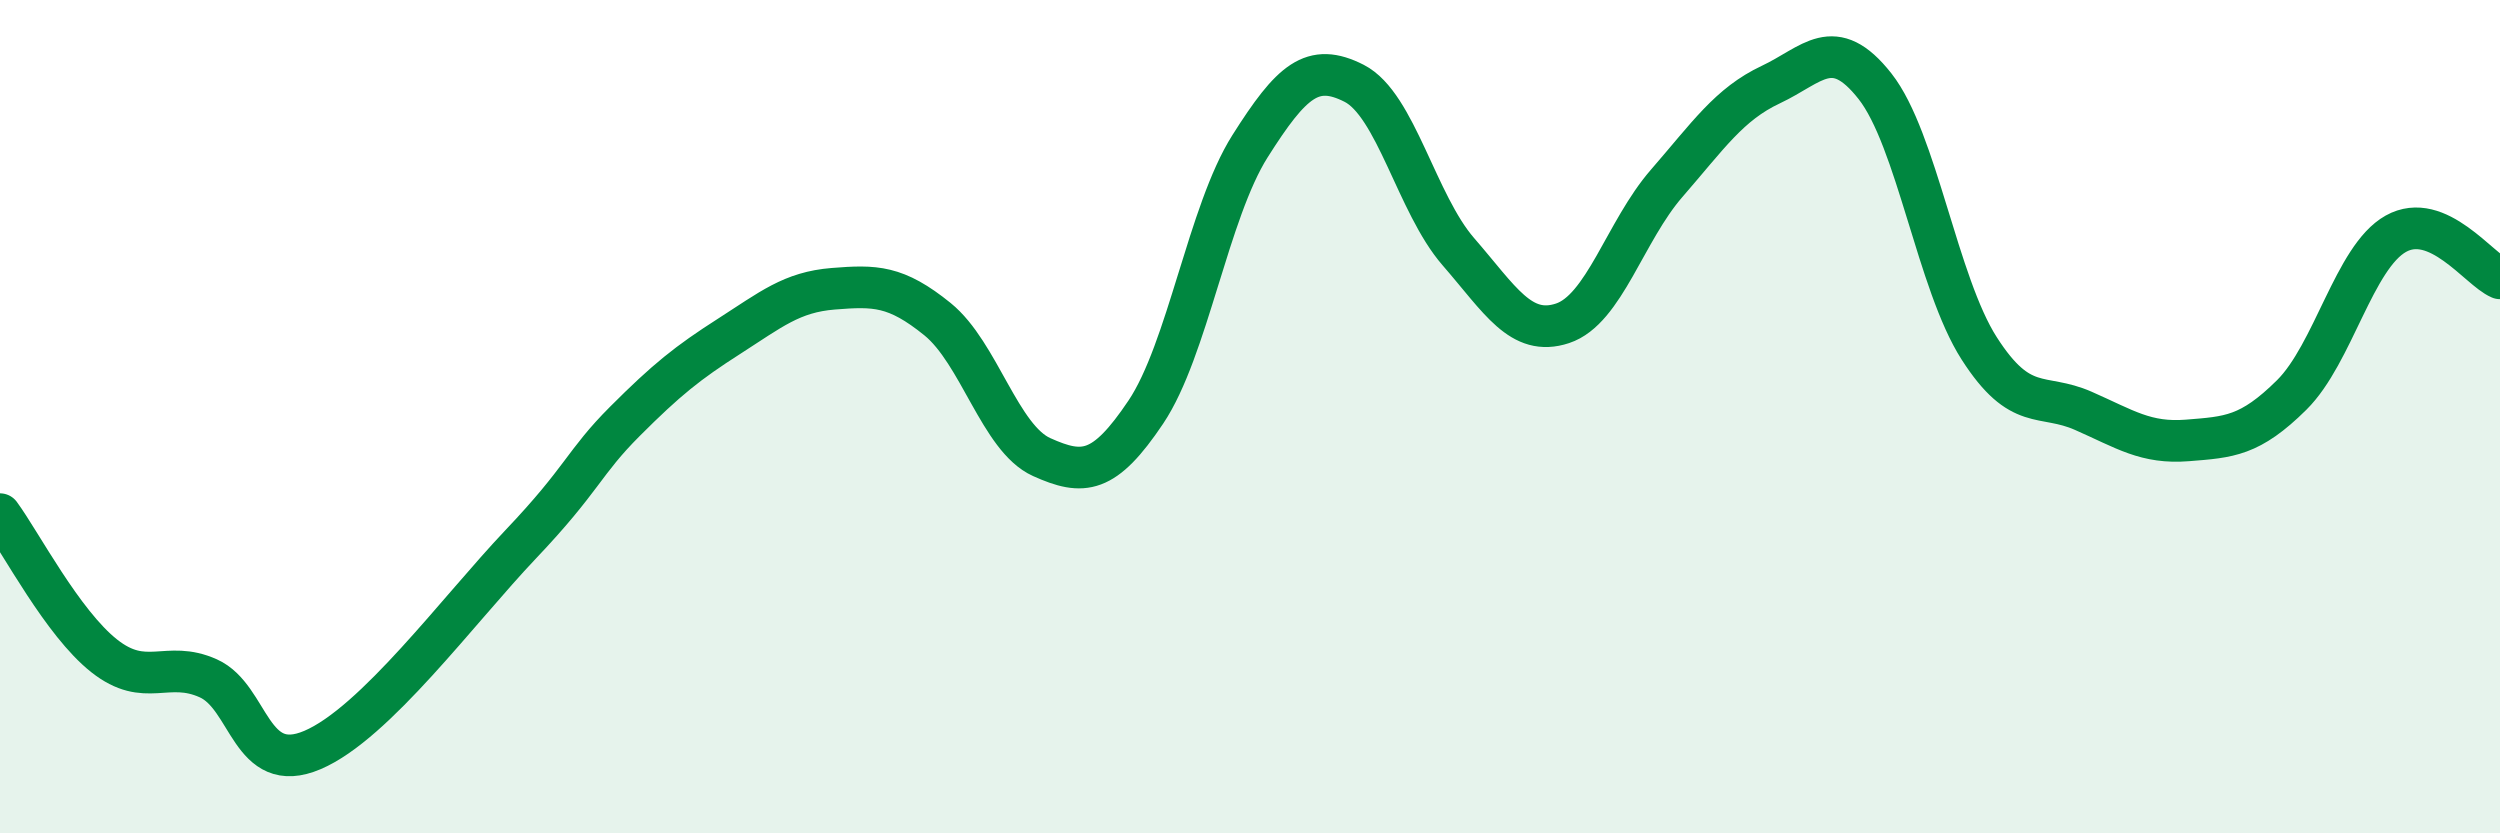
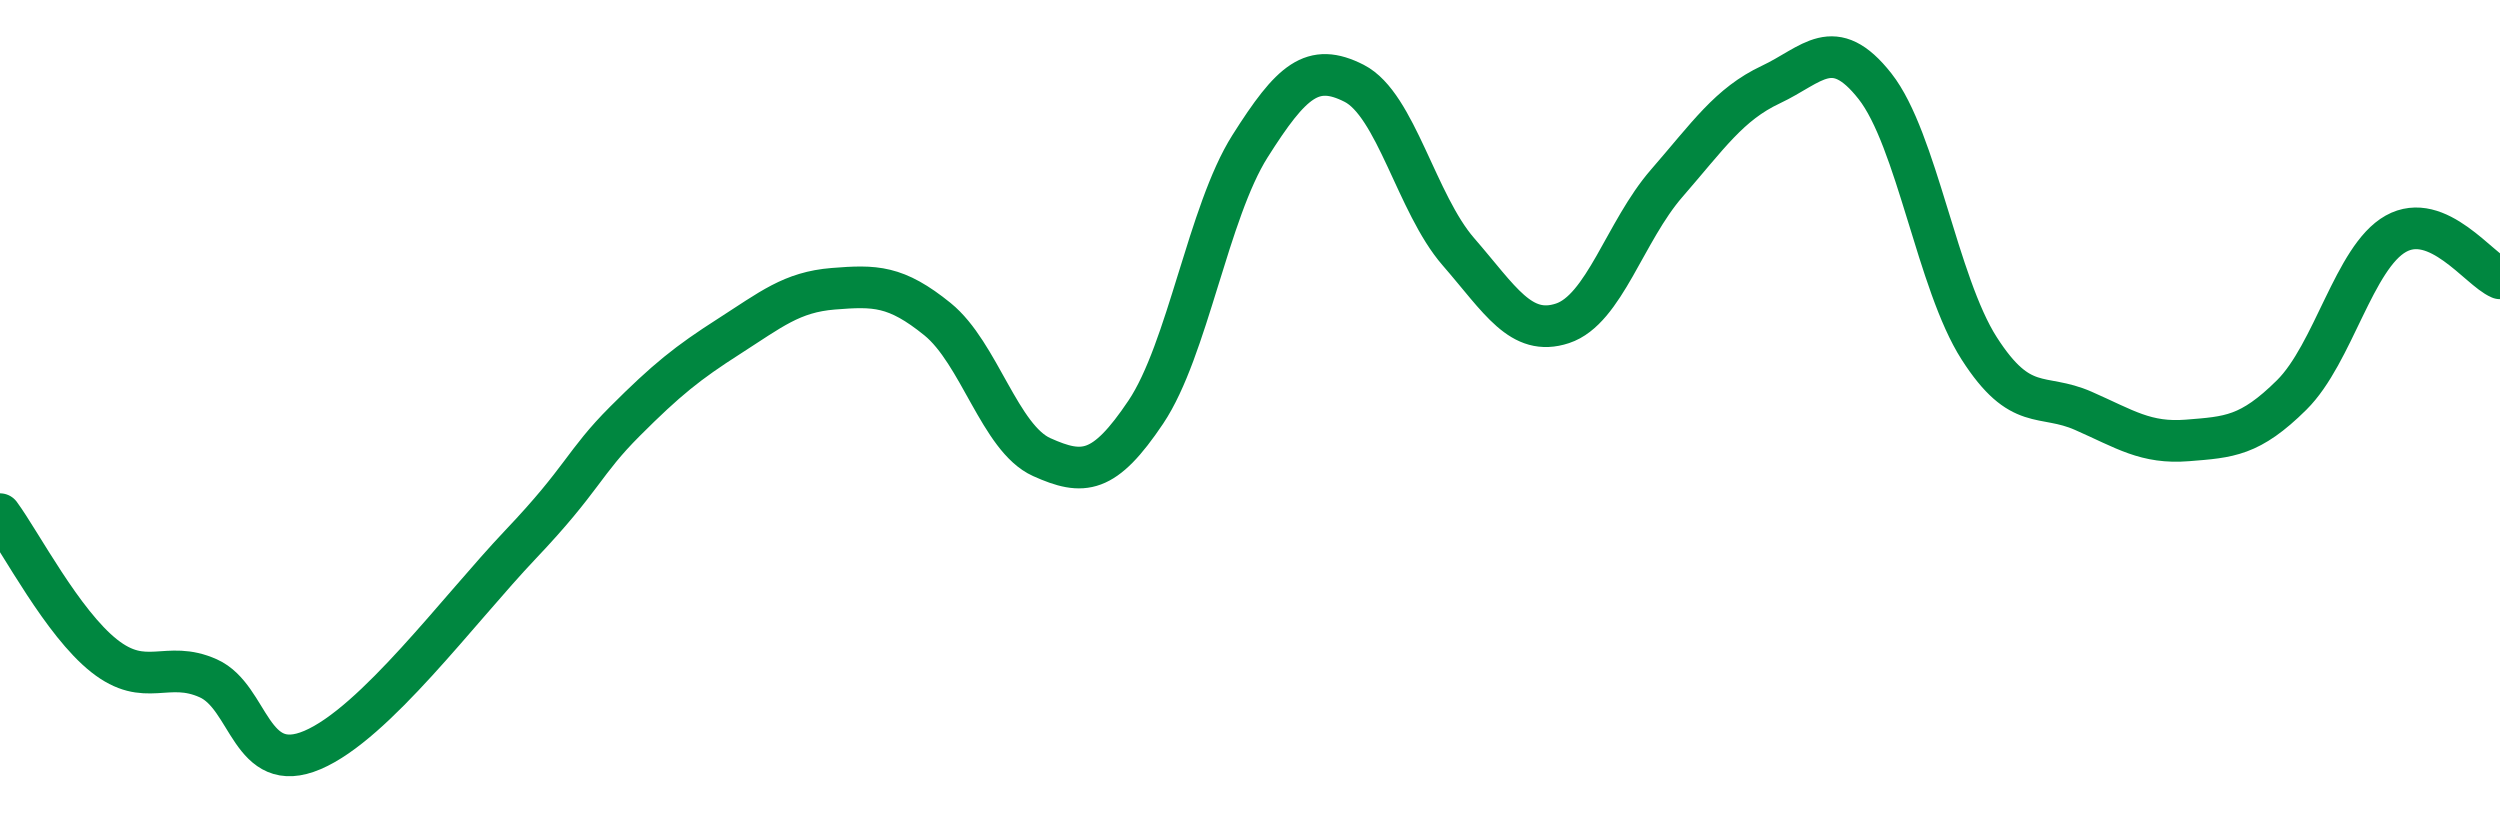
<svg xmlns="http://www.w3.org/2000/svg" width="60" height="20" viewBox="0 0 60 20">
-   <path d="M 0,12.34 C 0.5,13.02 1.5,14.95 2.5,15.74 C 3.5,16.53 4,15.83 5,16.28 C 6,16.73 6,18.64 7.5,18 C 9,17.36 11,14.64 12.5,13.06 C 14,11.48 14,11.11 15,10.11 C 16,9.11 16.5,8.71 17.5,8.07 C 18.5,7.43 19,7.01 20,6.93 C 21,6.85 21.5,6.85 22.5,7.66 C 23.5,8.47 24,10.52 25,10.97 C 26,11.42 26.5,11.38 27.5,9.89 C 28.5,8.4 29,5.09 30,3.51 C 31,1.93 31.5,1.49 32.5,2 C 33.5,2.51 34,4.89 35,6.04 C 36,7.19 36.5,8.09 37.5,7.76 C 38.5,7.43 39,5.55 40,4.4 C 41,3.25 41.5,2.5 42.5,2.03 C 43.5,1.56 44,0.8 45,2.07 C 46,3.34 46.5,6.8 47.5,8.36 C 48.5,9.92 49,9.42 50,9.86 C 51,10.3 51.5,10.65 52.5,10.57 C 53.5,10.49 54,10.47 55,9.48 C 56,8.49 56.5,6.17 57.5,5.61 C 58.5,5.05 59.5,6.47 60,6.68L60 20L0 20Z" fill="#008740" opacity="0.1" stroke-linecap="round" stroke-linejoin="round" />
  <path d="M 0,12.34 C 0.5,13.02 1.5,14.95 2.5,15.74 C 3.5,16.53 4,15.83 5,16.28 C 6,16.73 6,18.64 7.5,18 C 9,17.36 11,14.64 12.5,13.06 C 14,11.48 14,11.11 15,10.11 C 16,9.11 16.5,8.71 17.5,8.07 C 18.5,7.43 19,7.01 20,6.93 C 21,6.85 21.5,6.85 22.5,7.66 C 23.5,8.47 24,10.52 25,10.97 C 26,11.42 26.5,11.38 27.5,9.89 C 28.5,8.4 29,5.09 30,3.51 C 31,1.93 31.5,1.49 32.5,2 C 33.5,2.51 34,4.89 35,6.04 C 36,7.19 36.5,8.09 37.5,7.76 C 38.5,7.43 39,5.55 40,4.4 C 41,3.25 41.5,2.5 42.5,2.03 C 43.5,1.56 44,0.8 45,2.07 C 46,3.34 46.5,6.8 47.5,8.36 C 48.5,9.92 49,9.42 50,9.86 C 51,10.3 51.5,10.65 52.5,10.57 C 53.5,10.49 54,10.47 55,9.48 C 56,8.49 56.5,6.17 57.5,5.61 C 58.5,5.05 59.5,6.47 60,6.68" stroke="#008740" stroke-width="1" fill="none" stroke-linecap="round" stroke-linejoin="round" />
</svg>